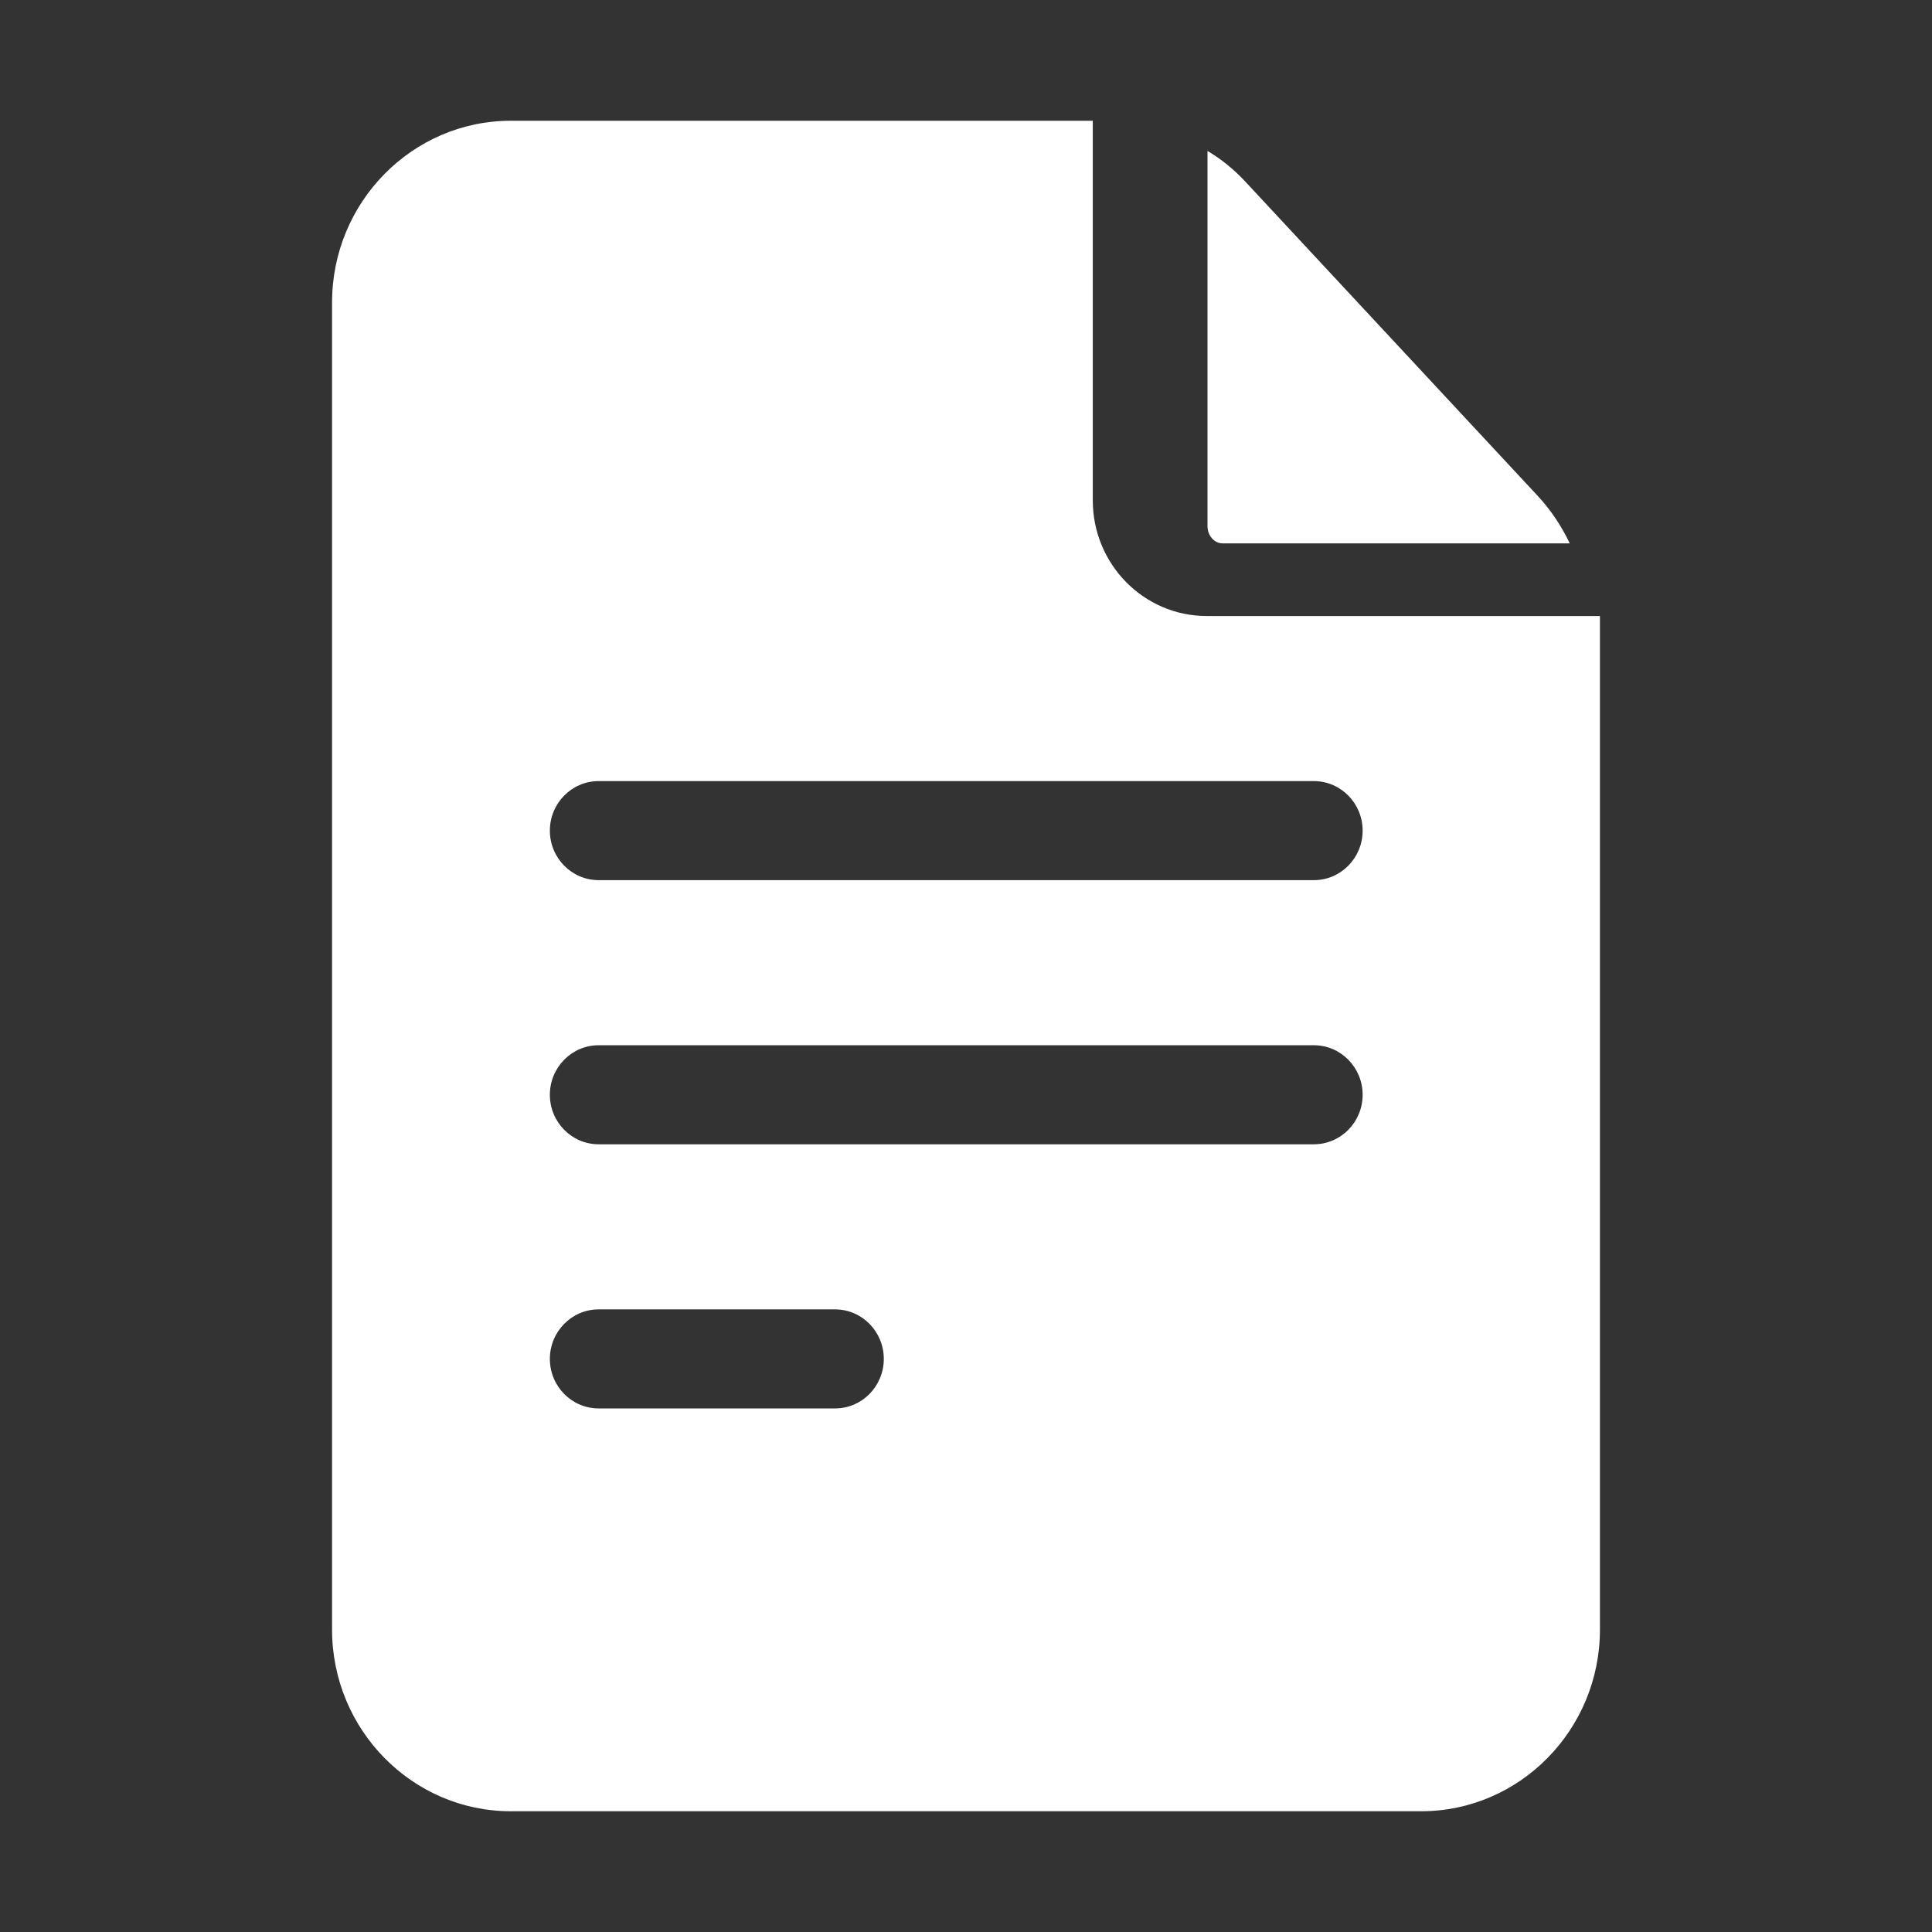
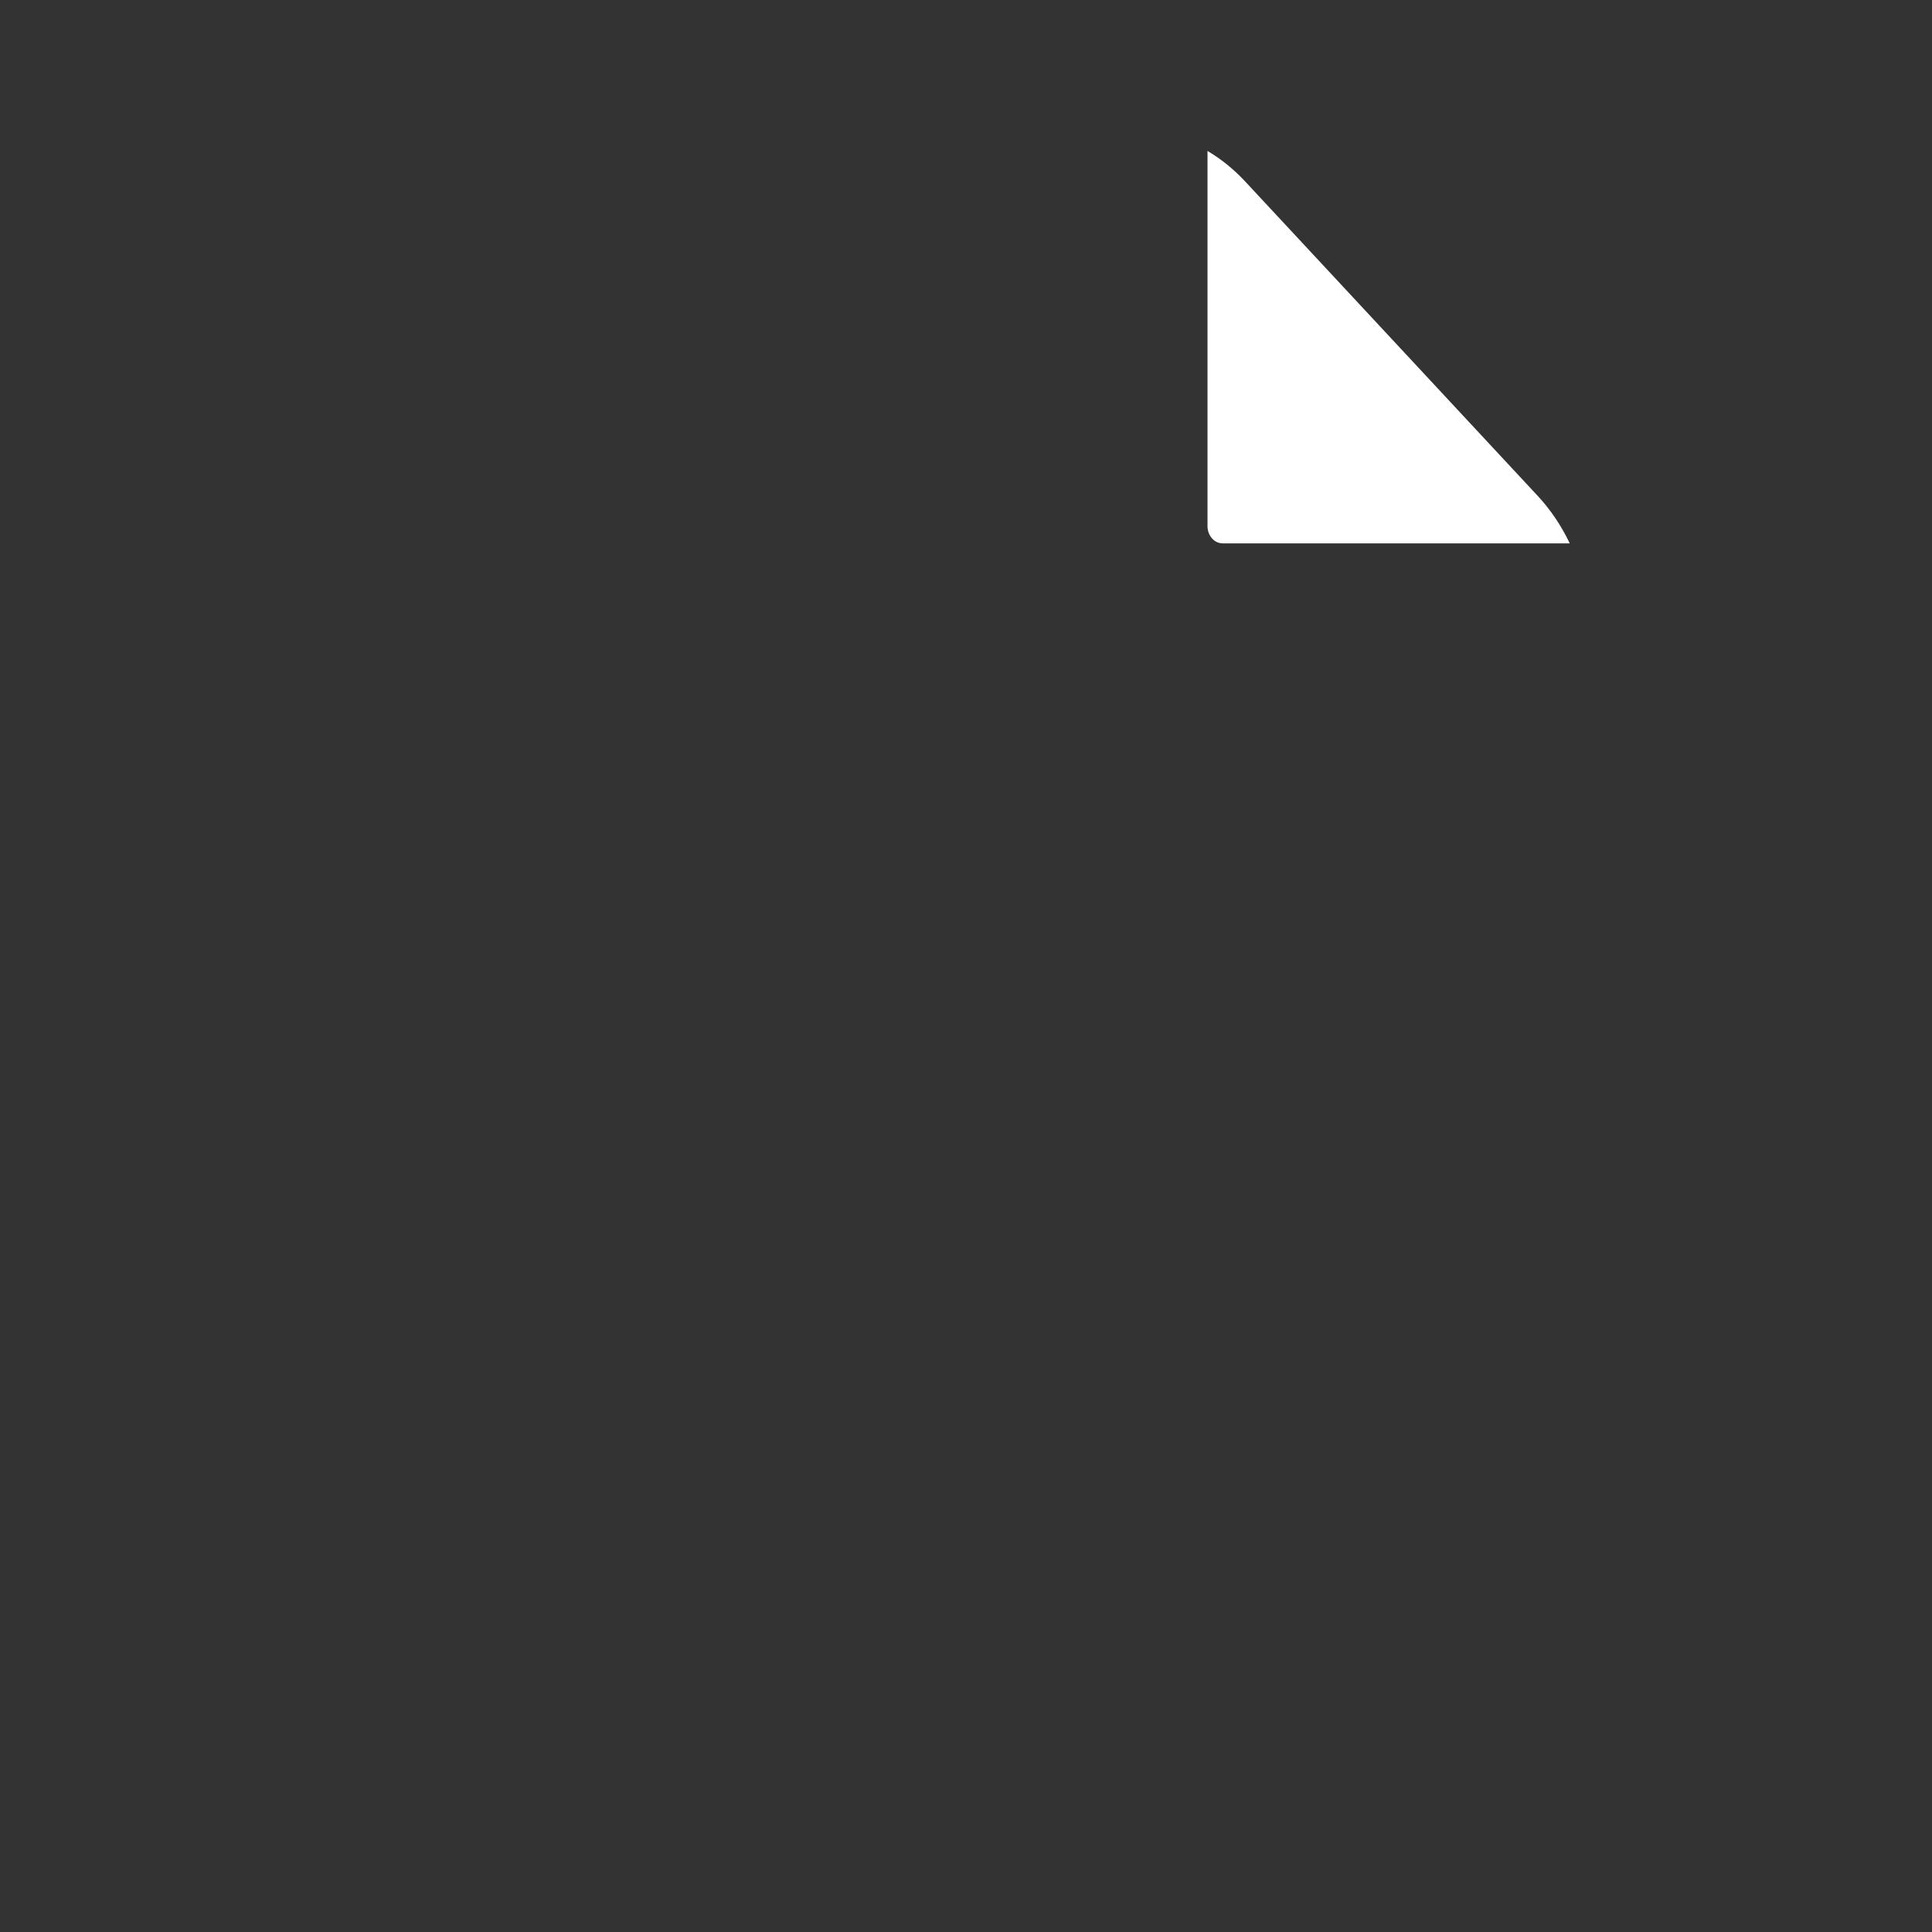
<svg xmlns="http://www.w3.org/2000/svg" width="64" height="64" viewBox="0 0 64 64" fill="none">
  <rect x="0" y="0" width="64" height="64" fill="#333333" stroke="none" />
-   <path d="M39.969 20.406C37.891 20.406 36.2 18.689 36.2 16.578V4H16.923C13.657 4 11 6.699 11 10.016V53.984C11 57.301 13.657 60 16.923 60H47.077C50.343 60 53 57.301 53 53.984V20.406H39.969ZM19.831 43.375H27.662C28.554 43.375 29.277 44.11 29.277 45.016C29.277 45.922 28.554 46.656 27.662 46.656H19.831C18.939 46.656 18.215 45.922 18.215 45.016C18.215 44.11 18.939 43.375 19.831 43.375ZM18.215 36.266C18.215 35.36 18.939 34.625 19.831 34.625H43.523C44.415 34.625 45.139 35.36 45.139 36.266C45.139 37.172 44.415 37.906 43.523 37.906H19.831C18.939 37.906 18.215 37.172 18.215 36.266ZM43.523 25.875C44.415 25.875 45.139 26.61 45.139 27.516C45.139 28.422 44.415 29.156 43.523 29.156H19.831C18.939 29.156 18.215 28.422 18.215 27.516C18.215 26.61 18.939 25.875 19.831 25.875H43.523Z" fill="white" />
  <path d="M40 17.429C40 17.744 40.226 18 40.503 18H52C51.724 17.421 51.369 16.89 50.943 16.431L41.245 6.008C40.868 5.604 40.449 5.266 40 5V17.429H40Z" fill="white" />
</svg>